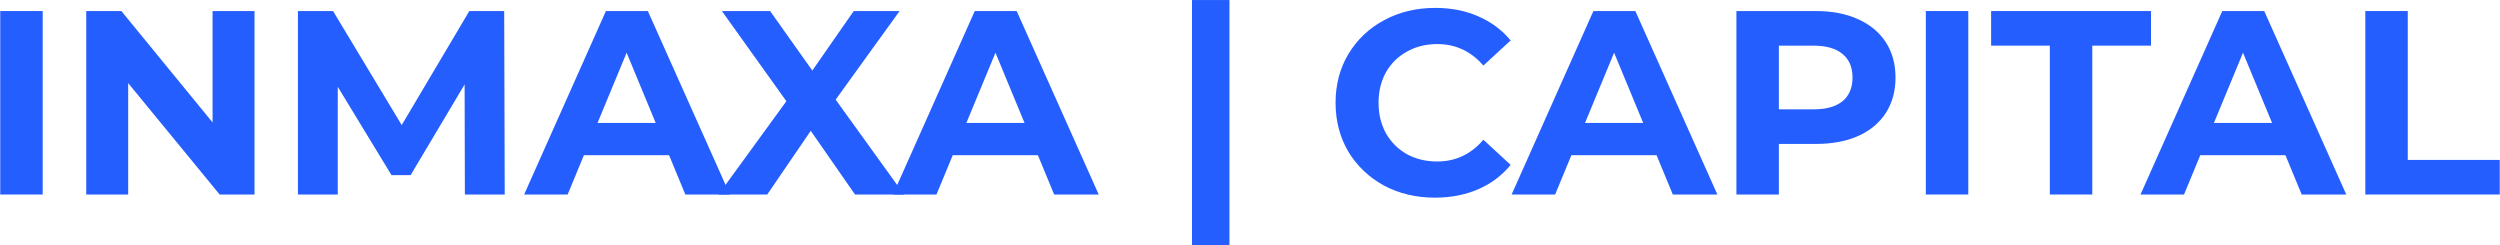
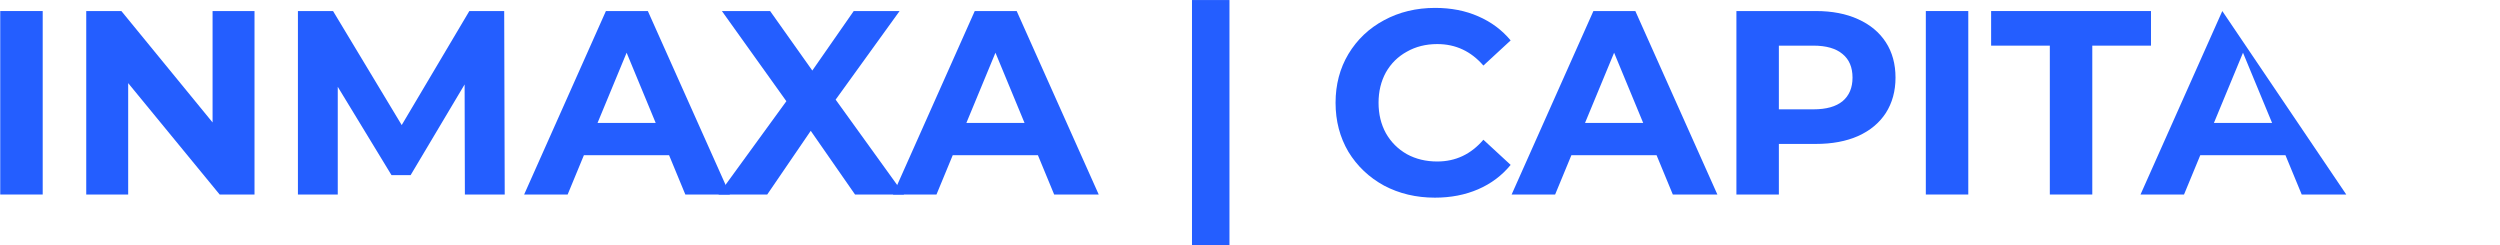
<svg xmlns="http://www.w3.org/2000/svg" width="7173" height="704" viewBox="0 0 7173 704" fill="none">
  <path d="M0.688 31.689H122.515V558.105H0.688V31.689Z" fill="#245EFF" />
  <path d="M730.245 31.689V558.105H630.226L367.769 238.495V558.105H247.445V31.689H348.217L609.921 351.299V31.689H730.245Z" fill="#245EFF" />
  <path d="M1333.83 558.105L1333.08 242.255L1178.16 502.456H1123.27L969.101 249.023V558.105H854.793V31.689H955.564L1152.59 358.819L1346.62 31.689H1446.64L1448.14 558.105H1333.83Z" fill="#245EFF" />
  <path d="M1919.72 445.302H1675.31L1628.68 558.105H1503.85L1738.48 31.689H1858.8L2094.19 558.105H1966.34L1919.72 445.302ZM1881.36 352.803L1797.89 151.26L1714.42 352.803H1881.36Z" fill="#245EFF" />
  <path d="M2453.27 558.105L2326.18 375.364L2201.34 558.105H2061.47L2256.24 290.385L2071.24 31.689H2209.62L2330.69 202.398L2449.51 31.689H2581.12L2397.62 285.873L2593.9 558.105H2453.27Z" fill="#245EFF" />
  <path d="M2977.99 445.302H2733.58L2686.95 558.105H2562.12L2796.75 31.689H2917.07L3152.46 558.105H3024.61L2977.99 445.302ZM2939.63 352.803L2856.16 151.26L2772.68 352.803H2939.63Z" fill="#245EFF" />
  <path d="M3420.05 0.104H3527.59V703.998H3420.05V0.104Z" fill="#245EFF" />
  <path d="M4117.02 567.13C4063.38 567.13 4014.75 555.599 3971.13 532.537C3928.01 508.973 3893.92 476.636 3868.85 435.525C3844.29 393.913 3832 347.037 3832 294.897C3832 242.757 3844.29 196.131 3868.85 155.02C3893.92 113.408 3928.01 81.072 3971.13 58.009C4014.75 34.446 4063.63 22.664 4117.77 22.664C4163.4 22.664 4204.51 30.686 4241.1 46.729C4278.2 62.772 4309.29 85.834 4334.36 115.915L4256.14 188.11C4220.55 146.999 4176.43 126.444 4123.79 126.444C4091.2 126.444 4062.12 133.713 4036.55 148.252C4010.99 162.29 3990.93 182.093 3976.39 207.662C3962.35 233.231 3955.34 262.309 3955.34 294.897C3955.34 327.485 3962.35 356.563 3976.39 382.132C3990.93 407.701 4010.99 427.755 4036.55 442.294C4062.12 456.331 4091.2 463.35 4123.79 463.35C4176.43 463.35 4220.55 442.544 4256.14 400.932L4334.36 473.127C4309.29 503.709 4278.2 527.022 4241.1 543.065C4204 559.108 4162.64 567.13 4117.02 567.13Z" fill="#245EFF" />
  <path d="M4753.03 445.302H4508.62L4461.99 558.105H4337.16L4571.79 31.689H4692.11L4927.5 558.105H4799.65L4753.03 445.302ZM4714.67 352.803L4631.2 151.26L4547.72 352.803H4714.67Z" fill="#245EFF" />
  <path d="M5209.98 31.689C5256.6 31.689 5296.96 39.459 5331.05 55.001C5365.64 70.543 5392.22 92.603 5410.77 121.179C5429.32 149.756 5438.59 183.597 5438.59 222.703C5438.59 261.307 5429.32 295.148 5410.77 324.226C5392.22 352.803 5365.64 374.862 5331.05 390.404C5296.96 405.445 5256.6 412.965 5209.98 412.965H5103.94V558.105H4982.11V31.689H5209.98ZM5203.21 313.698C5239.81 313.698 5267.63 305.927 5286.68 290.385C5305.73 274.342 5315.26 251.781 5315.26 222.703C5315.26 193.123 5305.73 170.562 5286.68 155.02C5267.63 138.977 5239.81 130.956 5203.21 130.956H5103.94V313.698H5203.21Z" fill="#245EFF" />
  <path d="M5525.57 31.689H5647.4V558.105H5525.57V31.689Z" fill="#245EFF" />
  <path d="M5881.37 130.956H5712.92V31.689H6171.65V130.956H6003.2V558.105H5881.37V130.956Z" fill="#245EFF" />
-   <path d="M6557.44 445.302H6313.04L6266.41 558.105H6141.58L6376.21 31.689H6496.53L6731.91 558.105H6604.07L6557.44 445.302ZM6519.09 352.803L6435.62 151.26L6352.14 352.803H6519.09Z" fill="#245EFF" />
-   <path d="M6786.53 31.689H6908.36V458.838H7172.32V558.105H6786.53V31.689Z" fill="#245EFF" />
+   <path d="M6557.44 445.302H6313.04L6266.41 558.105H6141.58L6376.21 31.689L6731.91 558.105H6604.07L6557.44 445.302ZM6519.09 352.803L6435.62 151.26L6352.14 352.803H6519.09Z" fill="#245EFF" />
</svg>